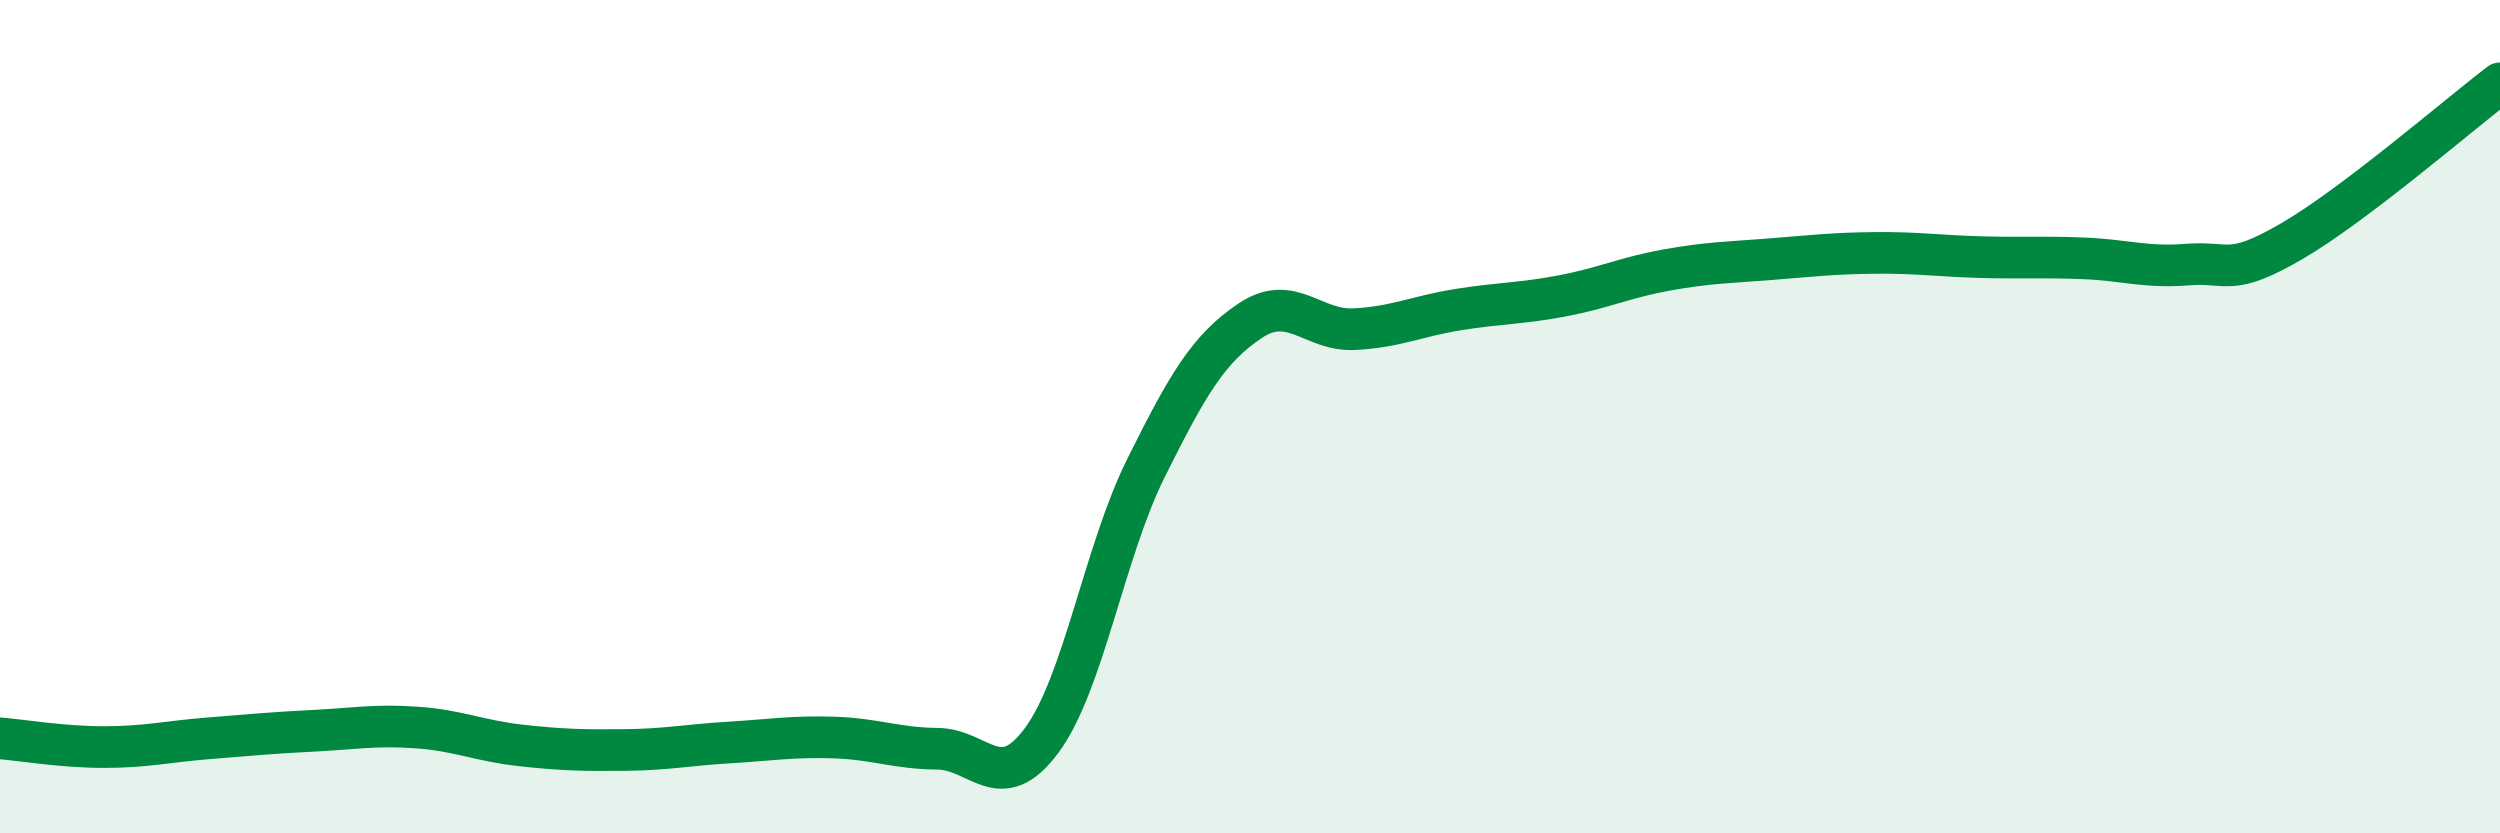
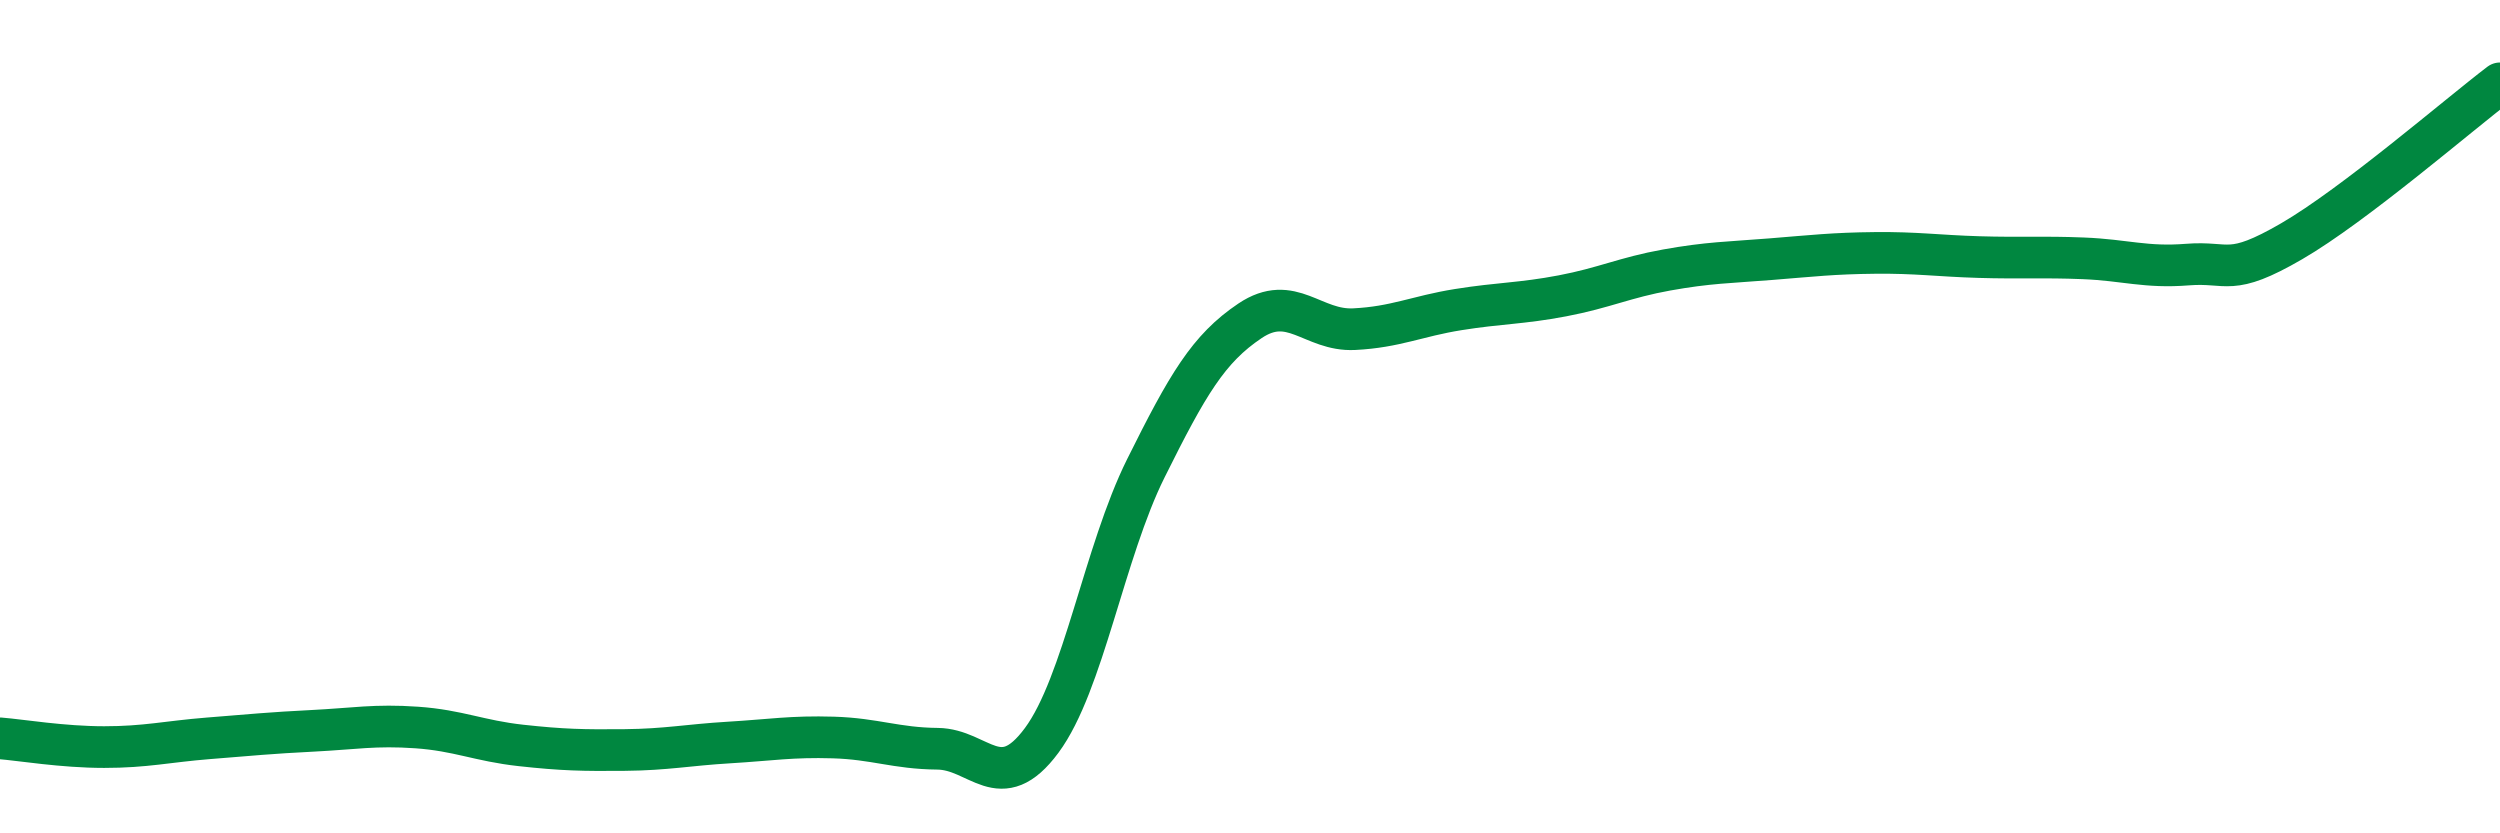
<svg xmlns="http://www.w3.org/2000/svg" width="60" height="20" viewBox="0 0 60 20">
-   <path d="M 0,17.72 C 0.5,17.76 1.5,17.93 2.5,17.93 C 3.5,17.93 4,17.8 5,17.72 C 6,17.64 6.5,17.59 7.5,17.54 C 8.5,17.49 9,17.39 10,17.46 C 11,17.53 11.5,17.78 12.5,17.89 C 13.5,18 14,18.01 15,18 C 16,17.99 16.5,17.88 17.5,17.82 C 18.5,17.76 19,17.67 20,17.7 C 21,17.73 21.5,17.96 22.5,17.97 C 23.5,17.98 24,19.12 25,17.77 C 26,16.42 26.5,13.25 27.5,11.24 C 28.5,9.23 29,8.37 30,7.7 C 31,7.03 31.5,7.95 32.5,7.9 C 33.5,7.85 34,7.59 35,7.43 C 36,7.27 36.5,7.29 37.5,7.1 C 38.5,6.91 39,6.66 40,6.48 C 41,6.3 41.5,6.3 42.5,6.22 C 43.5,6.14 44,6.08 45,6.07 C 46,6.06 46.5,6.14 47.5,6.17 C 48.5,6.2 49,6.16 50,6.2 C 51,6.24 51.5,6.43 52.5,6.35 C 53.5,6.27 53.5,6.66 55,5.79 C 56.5,4.92 59,2.76 60,2L60 20L0 20Z" fill="#008740" opacity="0.1" stroke-linecap="round" stroke-linejoin="round" />
  <path d="M 0,17.72 C 0.5,17.76 1.5,17.93 2.5,17.93 C 3.5,17.93 4,17.8 5,17.72 C 6,17.64 6.5,17.59 7.5,17.54 C 8.5,17.49 9,17.39 10,17.46 C 11,17.53 11.5,17.78 12.5,17.89 C 13.5,18 14,18.01 15,18 C 16,17.99 16.5,17.88 17.5,17.82 C 18.5,17.76 19,17.67 20,17.7 C 21,17.73 21.5,17.96 22.5,17.97 C 23.5,17.98 24,19.12 25,17.77 C 26,16.42 26.5,13.25 27.5,11.24 C 28.5,9.23 29,8.37 30,7.7 C 31,7.03 31.5,7.95 32.5,7.9 C 33.5,7.85 34,7.59 35,7.43 C 36,7.27 36.5,7.29 37.5,7.1 C 38.5,6.91 39,6.66 40,6.48 C 41,6.3 41.5,6.3 42.5,6.22 C 43.5,6.14 44,6.08 45,6.07 C 46,6.06 46.5,6.14 47.5,6.17 C 48.5,6.2 49,6.16 50,6.2 C 51,6.24 51.5,6.43 52.5,6.35 C 53.5,6.27 53.5,6.66 55,5.79 C 56.5,4.92 59,2.76 60,2" stroke="#008740" stroke-width="1" fill="none" stroke-linecap="round" stroke-linejoin="round" />
</svg>